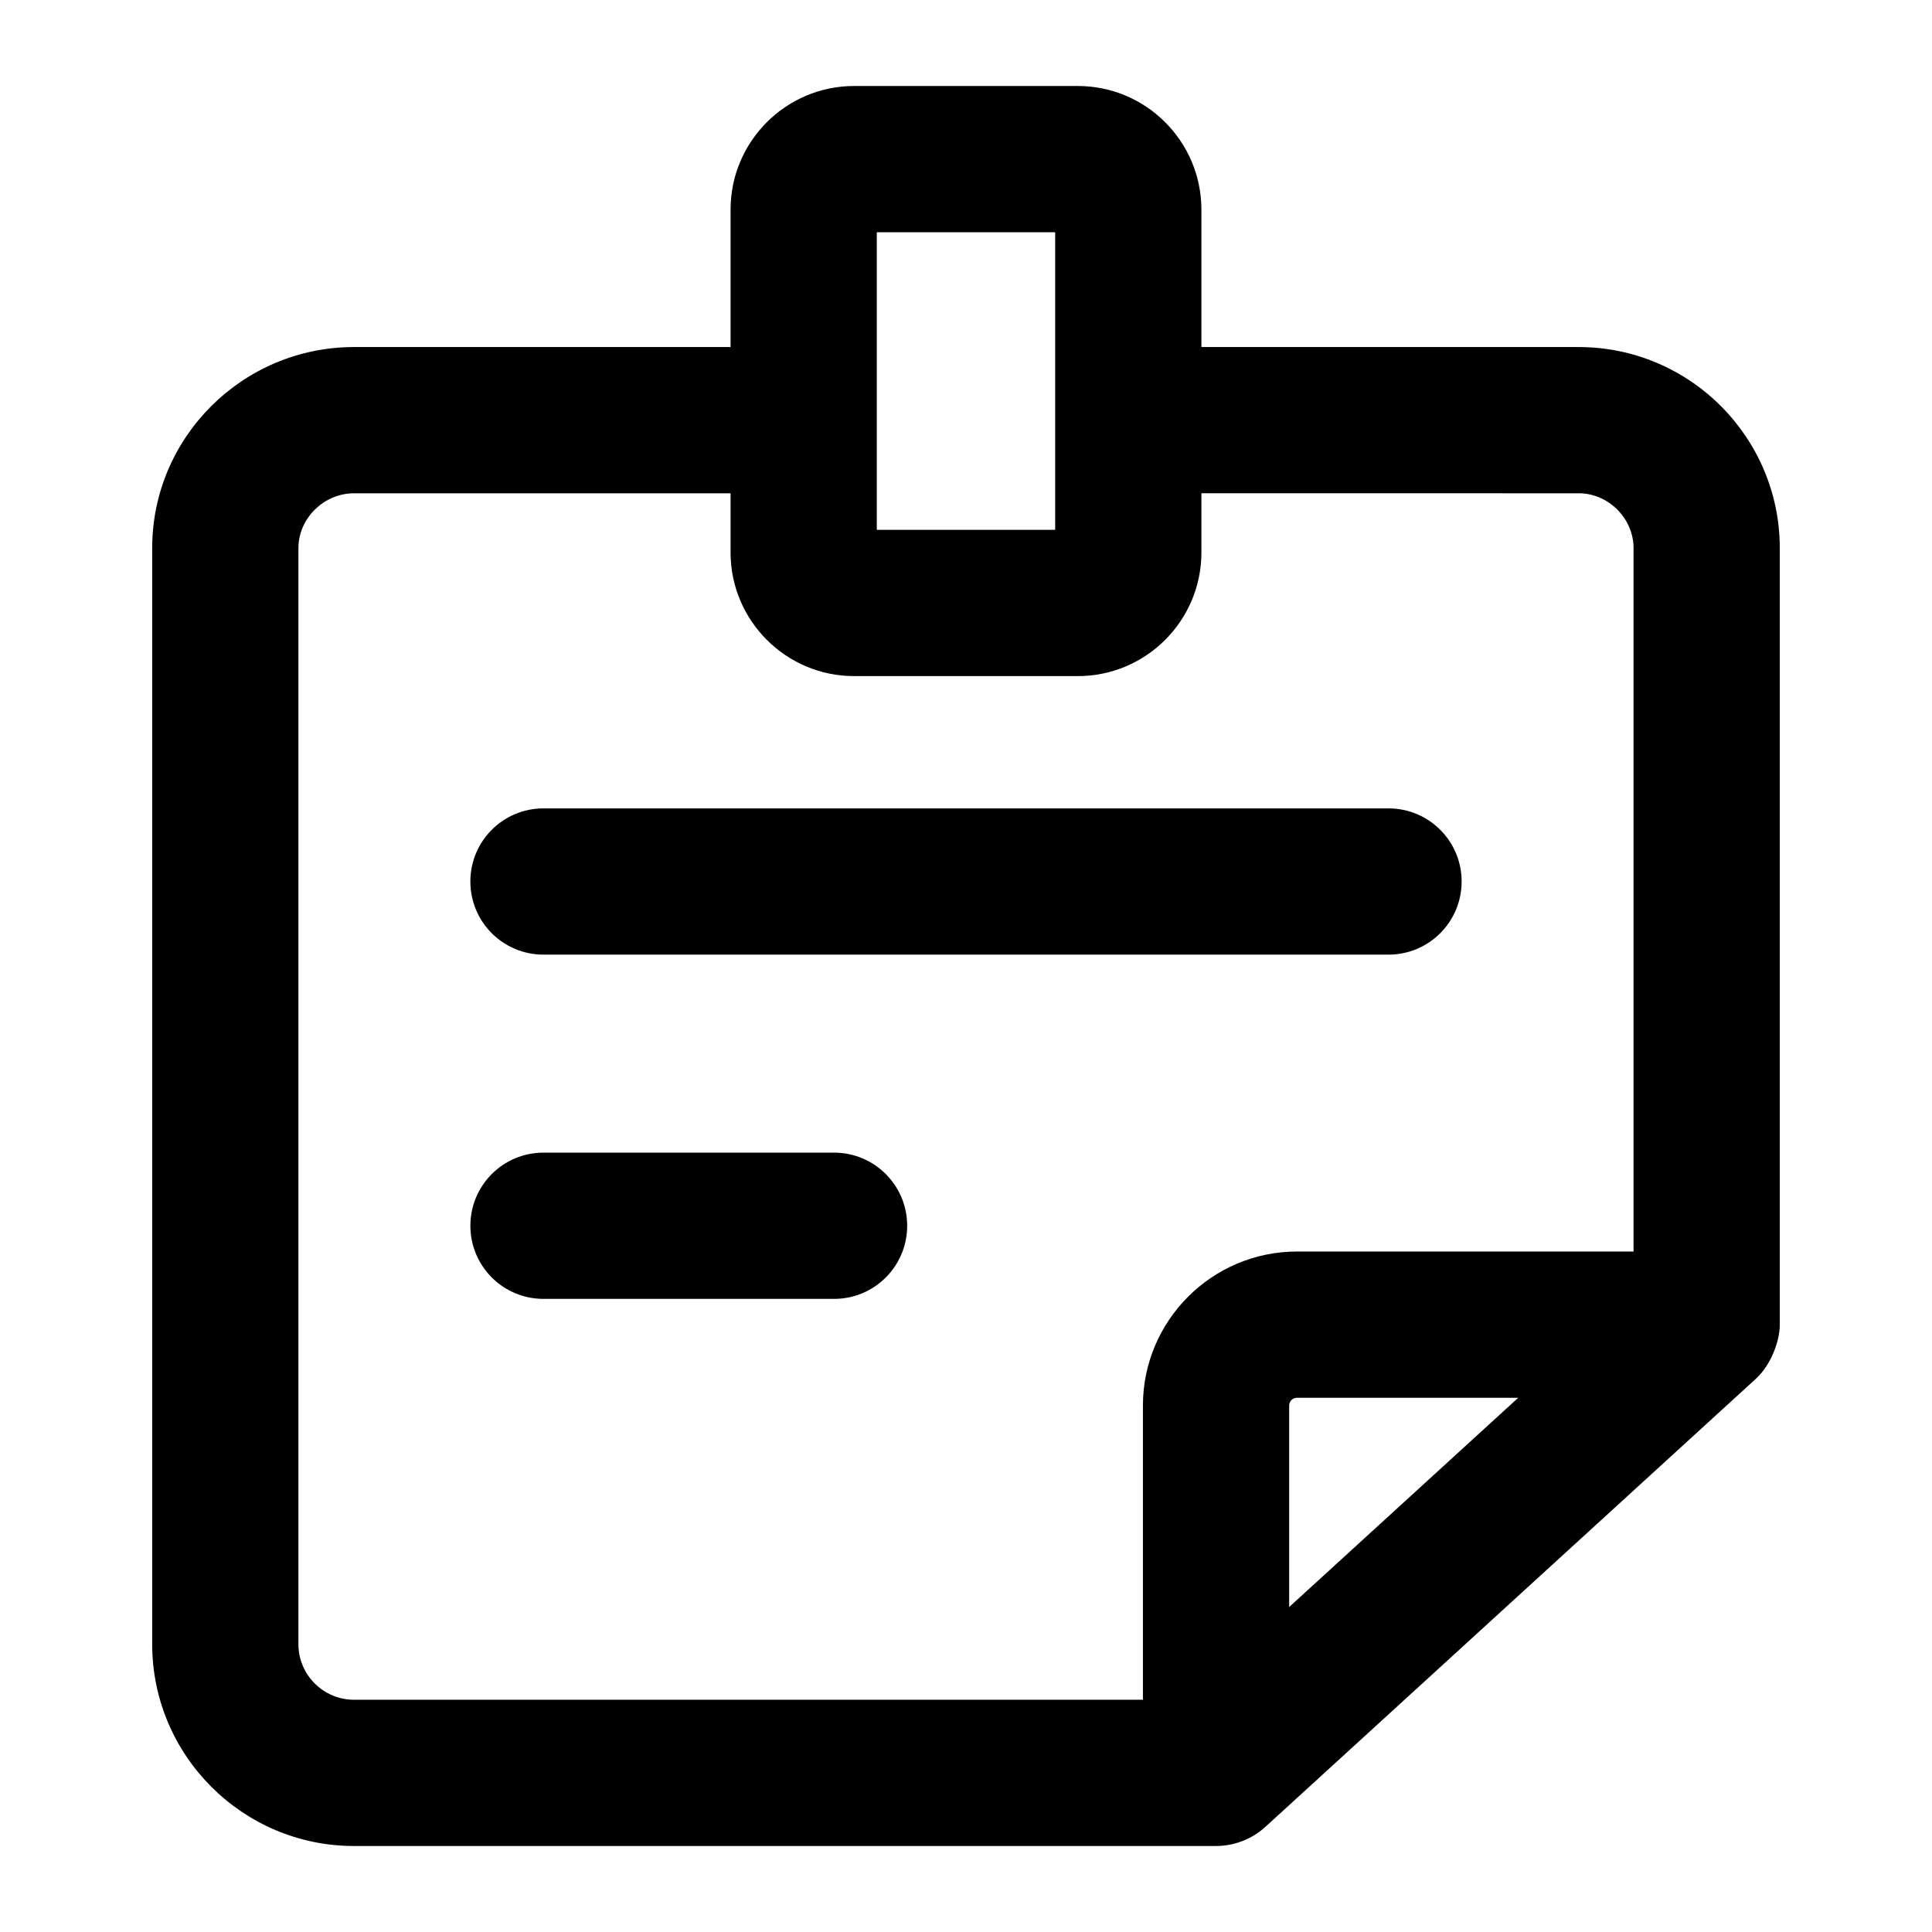
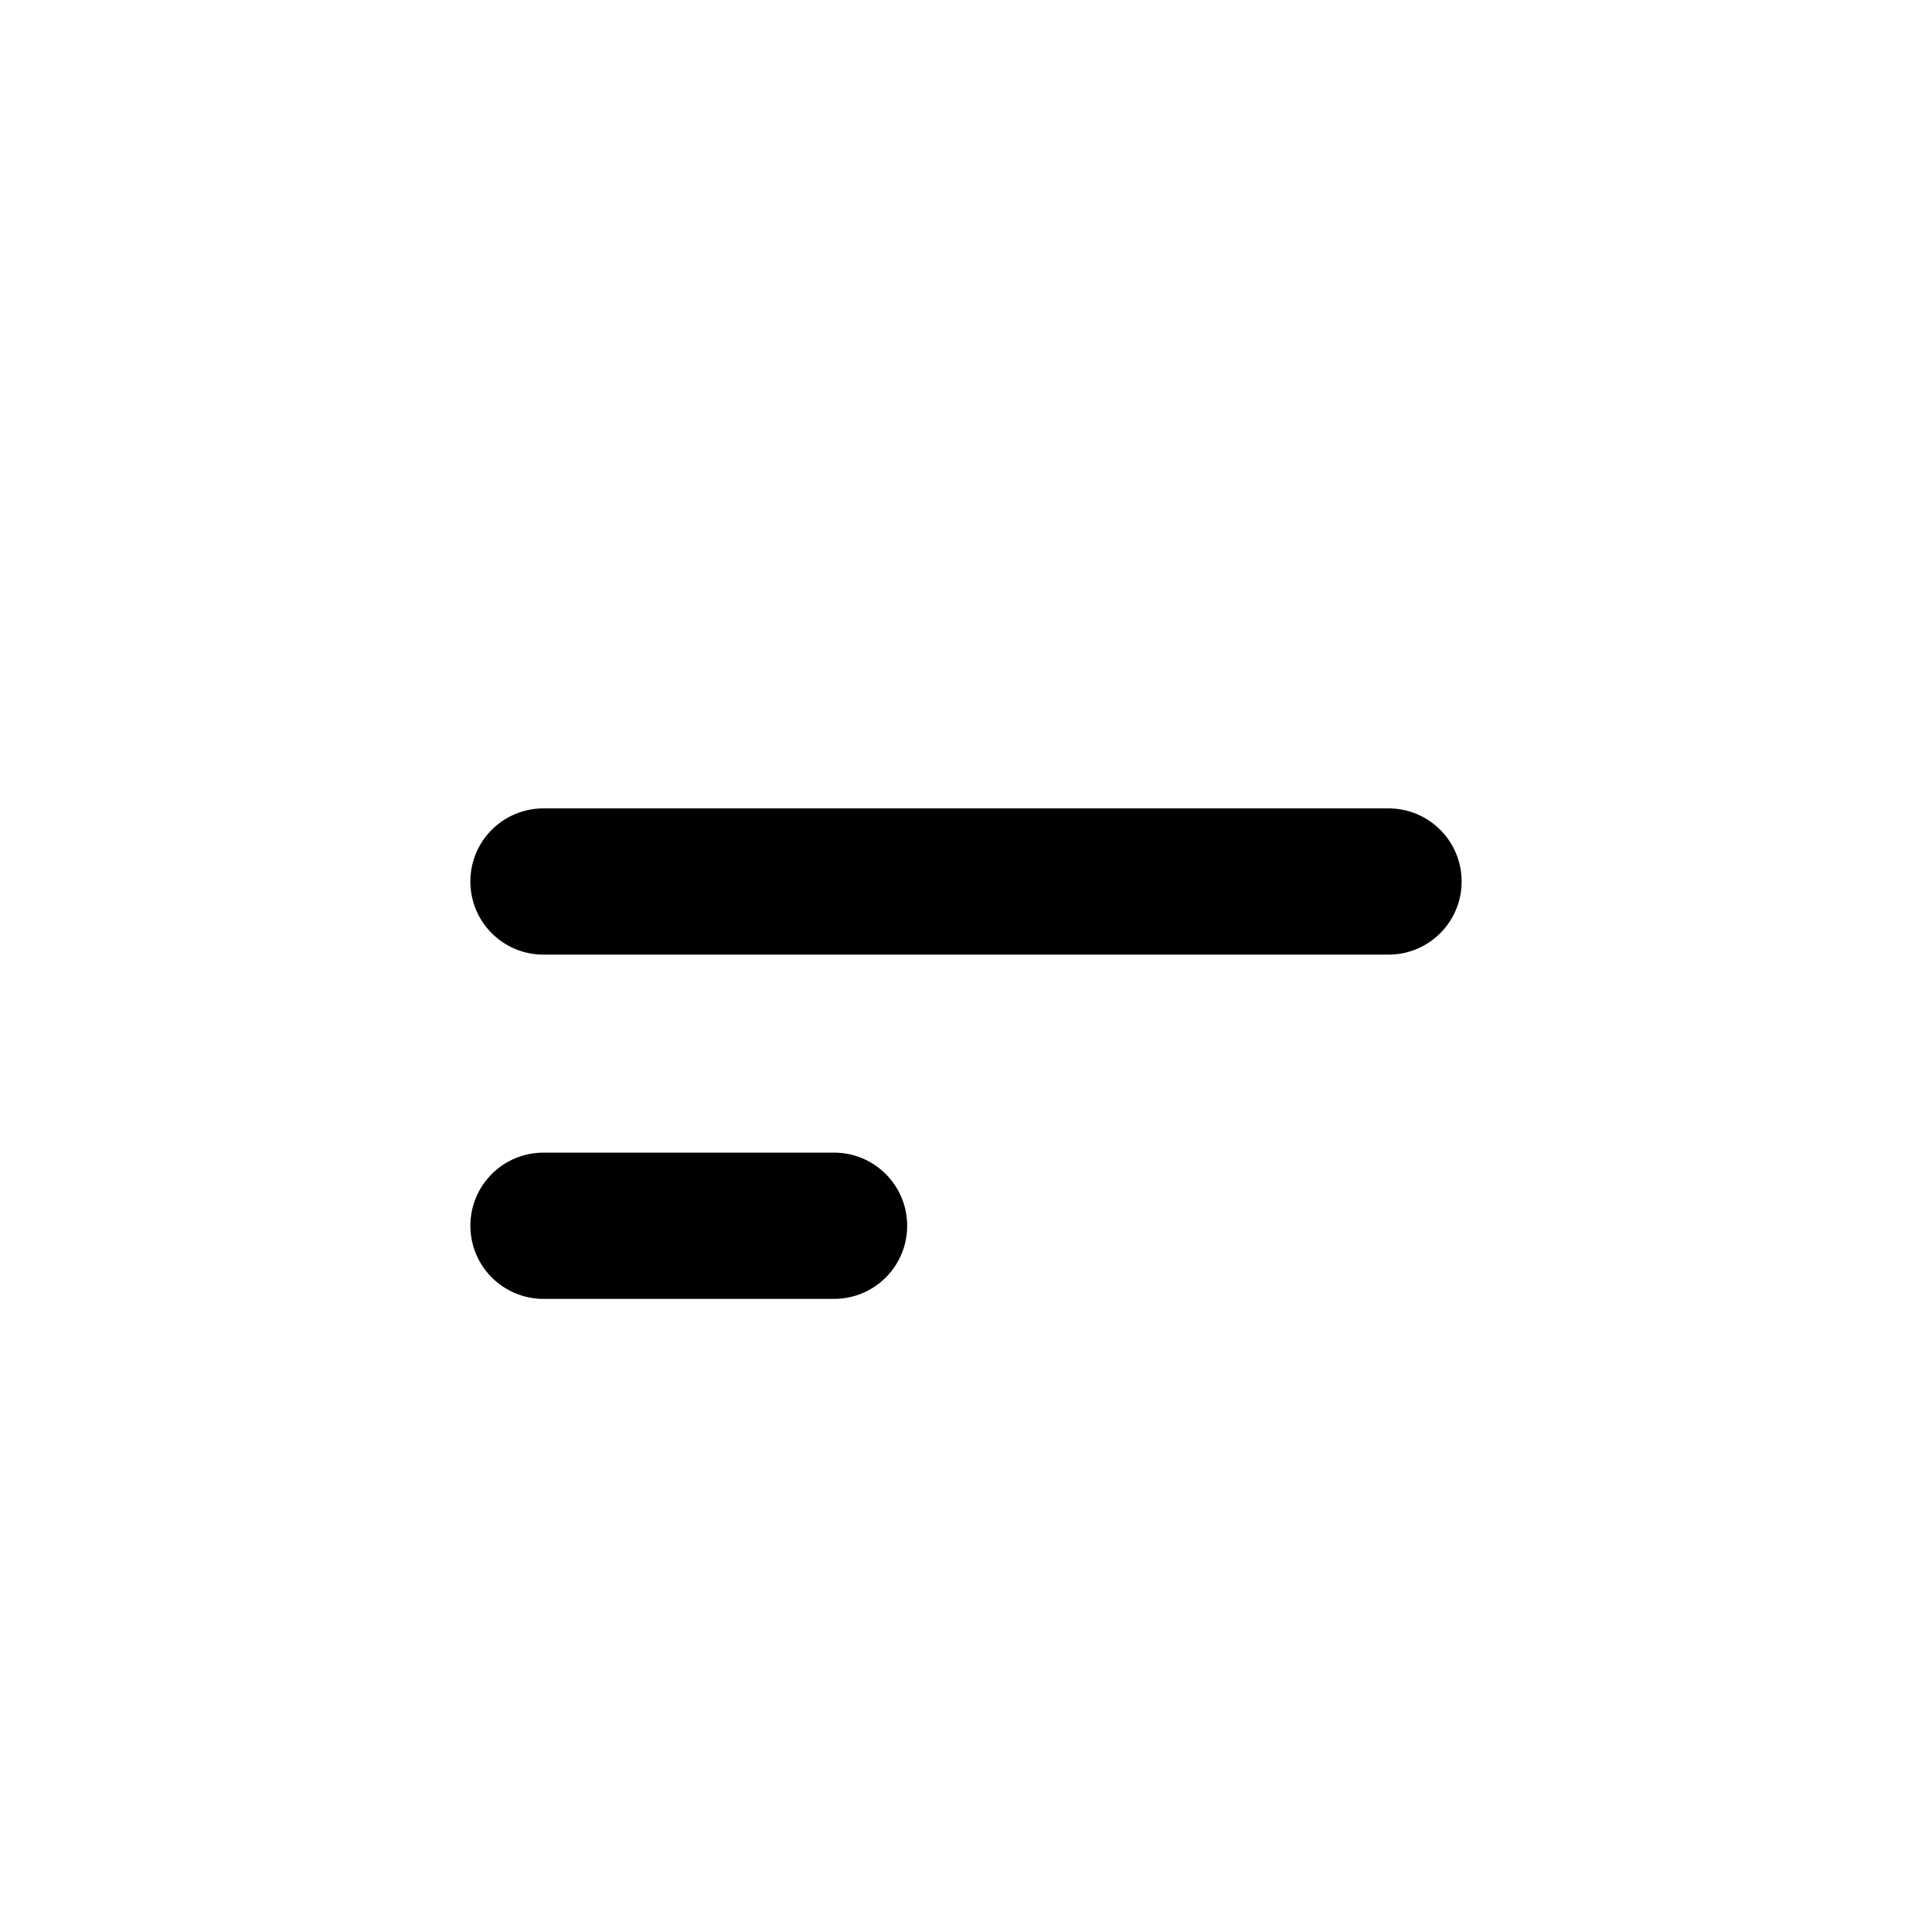
<svg xmlns="http://www.w3.org/2000/svg" fill="#000000" width="800px" height="800px" version="1.1" viewBox="144 144 512 512">
  <g>
-     <path d="m429.65 166.79h-59.305c-18.051 0-32.738 14.703-32.738 32.758v36.426h-99.801c-29.48 0-53.477 23.898-53.477 53.289v290.45c0 29.5 23.996 53.496 53.477 53.496h228.46c4.644 0 9.375-1.707 13.074-5.07l130.02-118.78c3.902-3.566 6.301-9.879 6.301-14.305v-205.79c0-29.387-23.898-53.289-53.289-53.289h-99.988v-36.426c0-18.055-14.684-32.758-32.734-32.758zm-53.289 38.754h47.27v78.871h-47.27v-78.871zm109.28 364.34v-53.379c0-1.156 0.926-2.082 2.082-2.082h58.625c-2.238 2.043-64.148 58.605-60.707 55.461zm76.734-295.16c7.871 0 14.531 6.66 14.531 14.531v186.41h-89.184c-22.52 0-40.836 18.316-40.836 40.836v77.945l-209.08 0.004c-8.117 0-14.723-6.606-14.723-14.742v-290.45c0-7.871 6.738-14.531 14.723-14.531h99.801v15.688c0 18.051 14.684 32.758 32.738 32.758h59.305c18.051 0 32.738-14.703 32.738-32.758l-0.004-15.691z" />
    <path d="m268.65 377.61c0 10.711 8.668 19.379 19.379 19.379h223.94c10.711 0 19.379-8.668 19.379-19.379 0-10.711-8.668-19.379-19.379-19.379h-223.94c-10.711 0-19.379 8.668-19.379 19.379z" />
    <path d="m365.03 449.46h-76.996c-10.711 0-19.379 8.668-19.379 19.379s8.668 19.379 19.379 19.379h77c10.711 0 19.379-8.668 19.379-19.379-0.004-10.715-8.672-19.379-19.383-19.379z" />
  </g>
</svg>